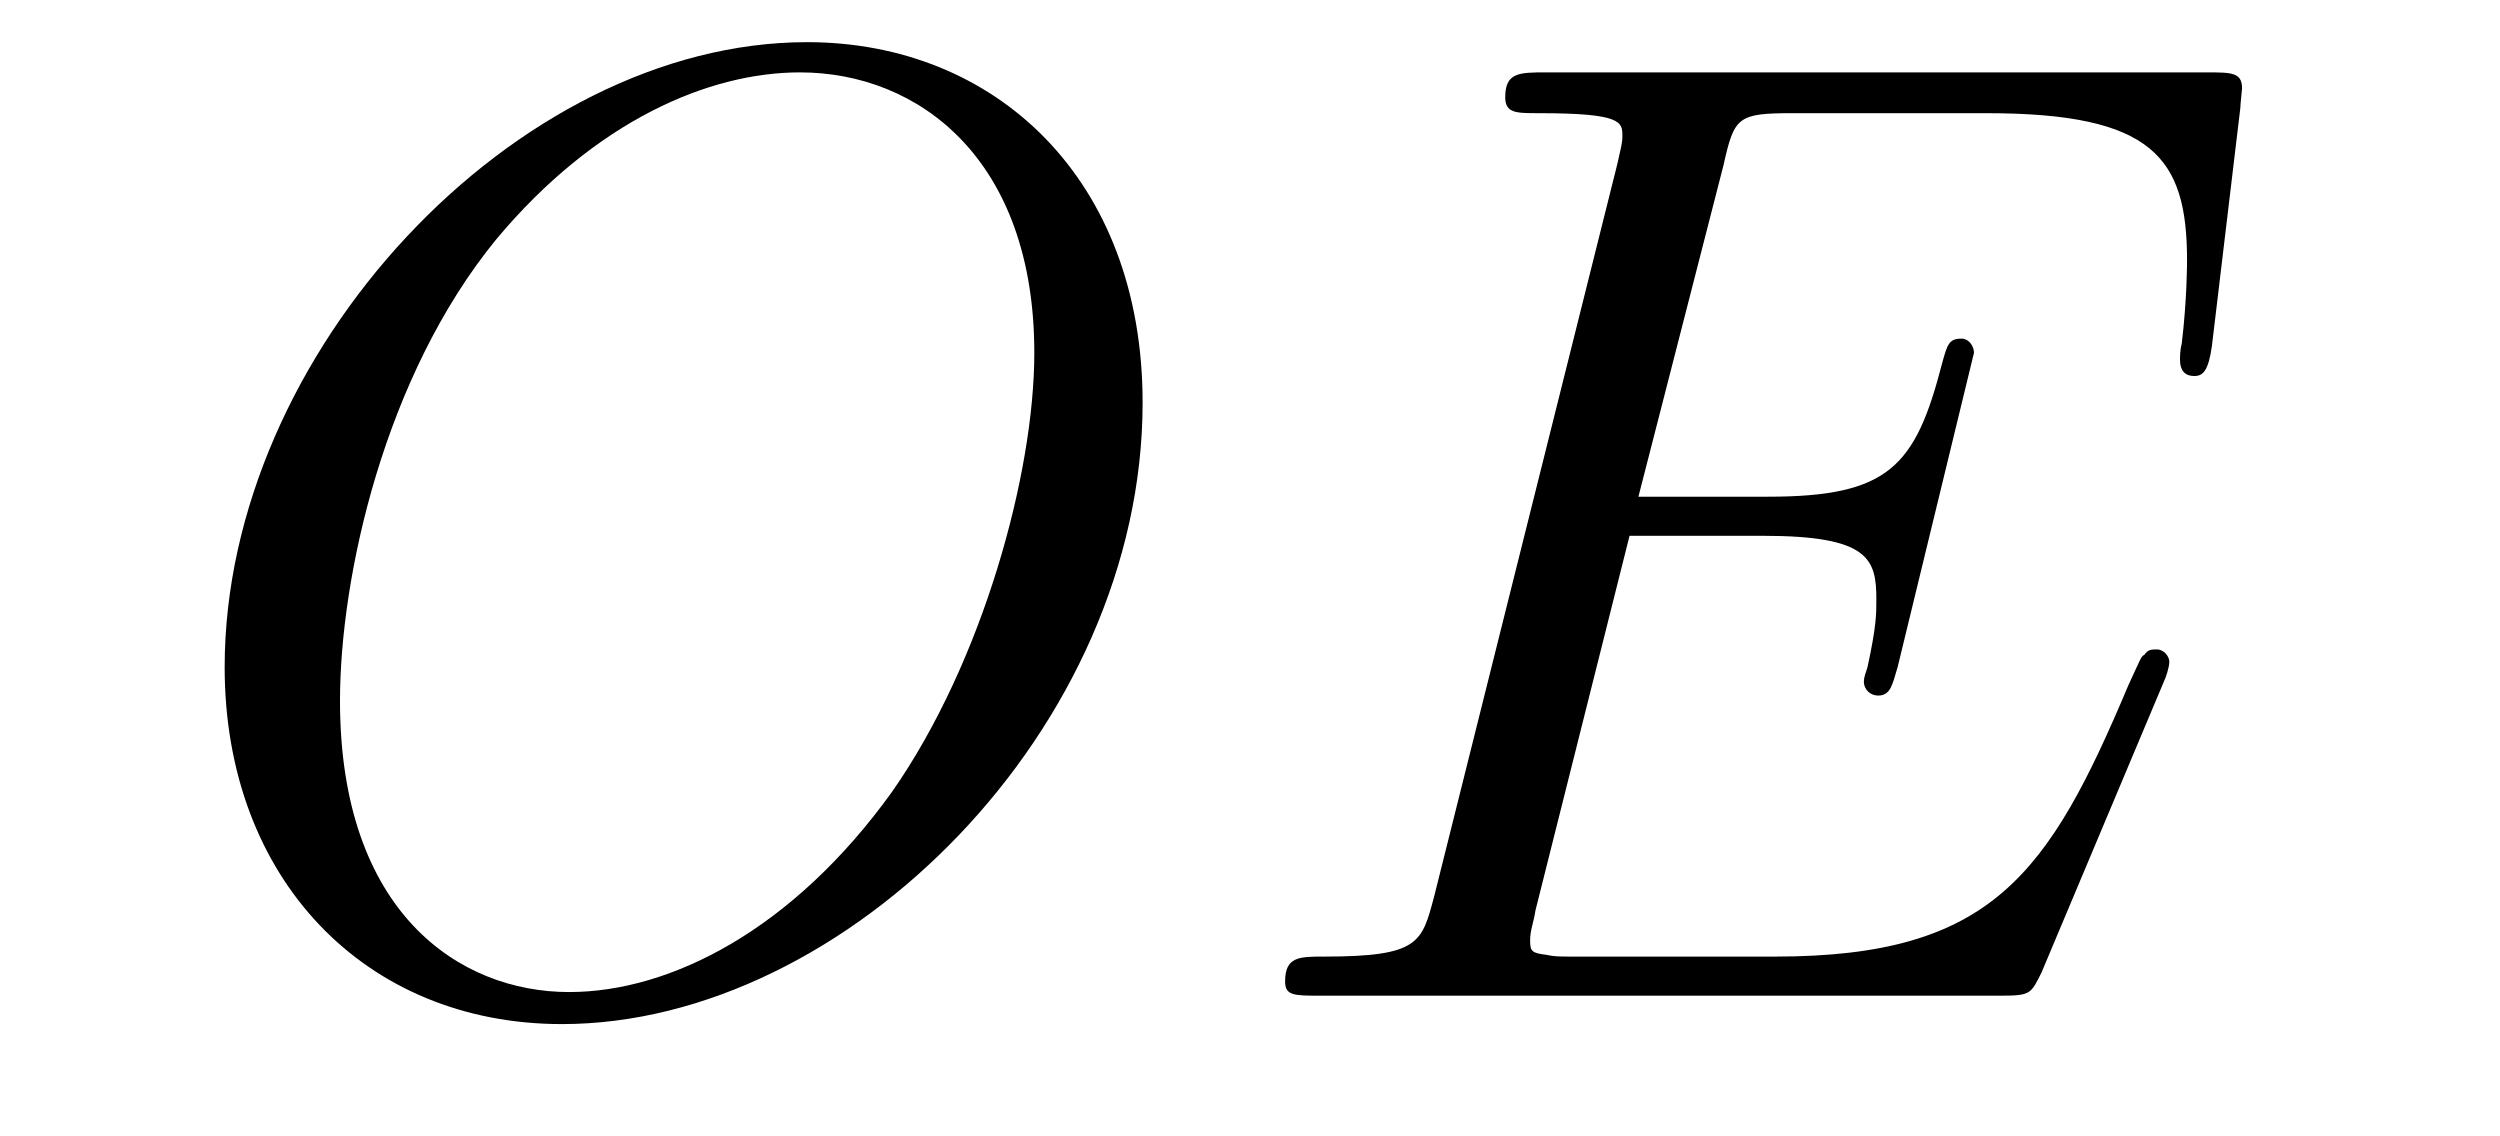
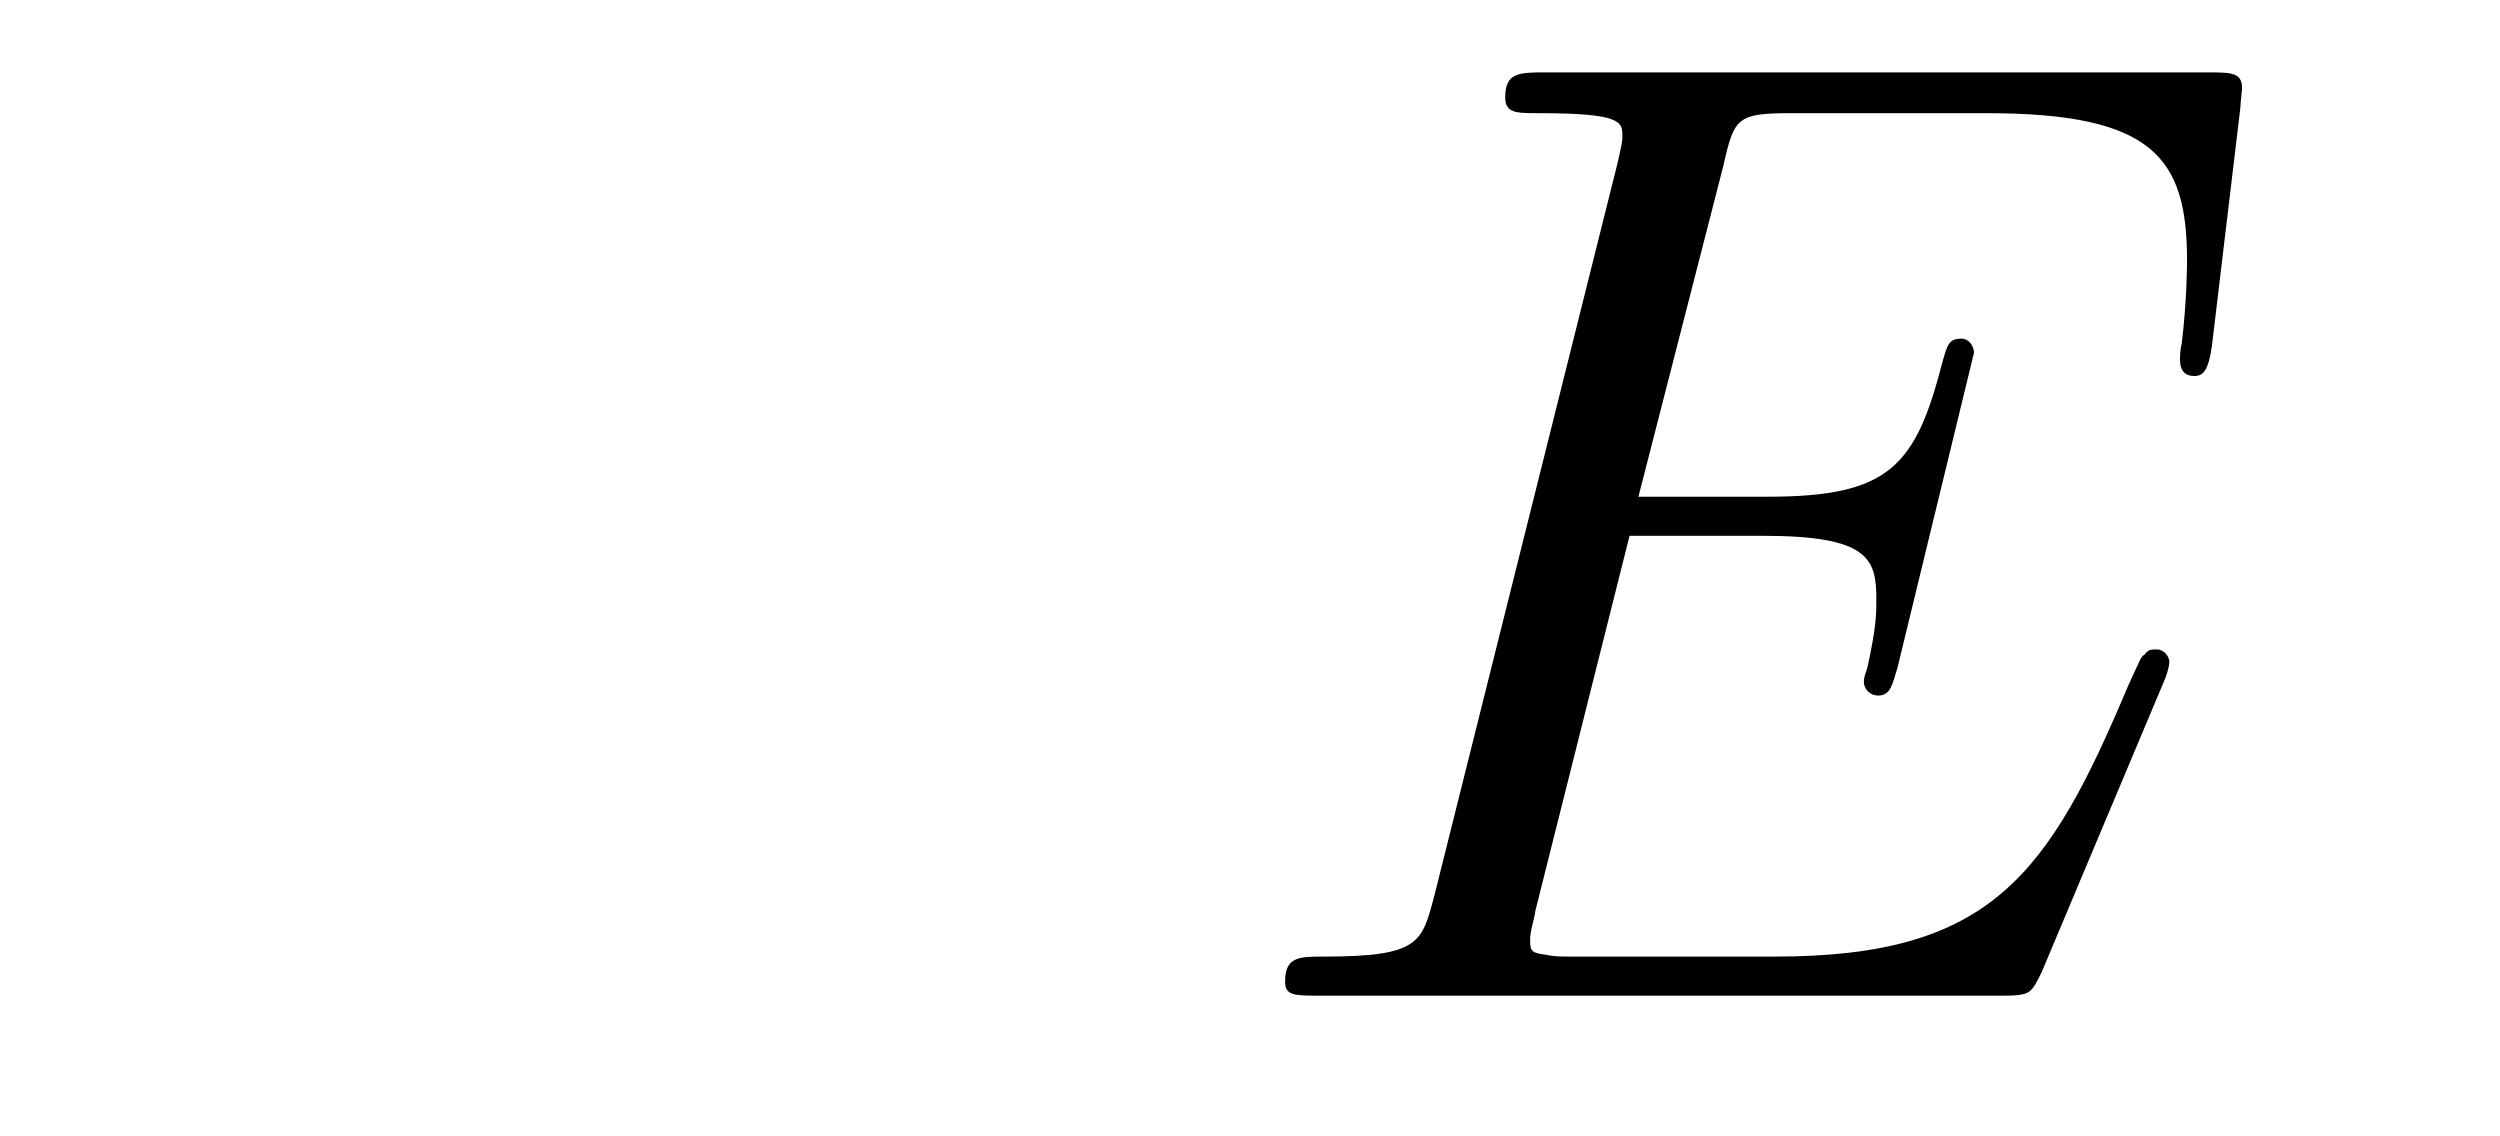
<svg xmlns="http://www.w3.org/2000/svg" height="10pt" version="1.1" viewBox="0 -10 22 10" width="22pt">
  <g id="page1">
    <g transform="matrix(1 0 0 1 -127 653)">
-       <path d="M137.055 -659.457C137.055 -661.426 135.758 -662.629 134.102 -662.629C131.539 -662.629 128.977 -659.895 128.977 -657.129C128.977 -655.269 130.211 -653.988 131.945 -653.988C134.445 -653.988 137.055 -656.598 137.055 -659.457ZM132.008 -654.27C131.039 -654.27 129.992 -654.973 129.992 -656.832C129.992 -657.926 130.383 -659.691 131.367 -660.894C132.242 -661.941 133.242 -662.363 134.039 -662.363C135.086 -662.363 136.102 -661.598 136.102 -659.895C136.102 -658.832 135.648 -657.176 134.852 -656.035C133.977 -654.816 132.898 -654.27 132.008 -654.27ZM137.398 -654.238" fill-rule="evenodd" />
      <path d="M146.043 -657.004C146.059 -657.035 146.09 -657.129 146.09 -657.176C146.09 -657.223 146.043 -657.285 145.98 -657.285C145.934 -657.285 145.902 -657.285 145.871 -657.238C145.84 -657.223 145.84 -657.207 145.731 -656.973C145.027 -655.301 144.527 -654.582 142.621 -654.582H140.871C140.699 -654.582 140.684 -654.582 140.605 -654.598C140.481 -654.613 140.465 -654.629 140.465 -654.723C140.465 -654.816 140.496 -654.879 140.512 -654.988L141.34 -658.285H142.512C143.449 -658.285 143.512 -658.082 143.512 -657.723C143.512 -657.598 143.512 -657.488 143.434 -657.129C143.418 -657.082 143.402 -657.035 143.402 -657.004C143.402 -656.926 143.465 -656.879 143.527 -656.879C143.637 -656.879 143.652 -656.973 143.699 -657.129L144.371 -659.895C144.371 -659.957 144.324 -660.02 144.262 -660.02C144.152 -660.02 144.137 -659.973 144.09 -659.801C143.856 -658.895 143.621 -658.629 142.559 -658.629H141.418L142.168 -661.551C142.262 -661.973 142.293 -662.004 142.777 -662.004H144.48C145.949 -662.004 146.246 -661.613 146.246 -660.707C146.246 -660.691 146.246 -660.363 146.199 -659.973C146.184 -659.926 146.184 -659.848 146.184 -659.832C146.184 -659.738 146.23 -659.691 146.309 -659.691S146.434 -659.738 146.465 -659.957L146.715 -662.051C146.715 -662.082 146.73 -662.207 146.73 -662.223C146.73 -662.363 146.637 -662.363 146.418 -662.363H140.605C140.371 -662.363 140.246 -662.363 140.246 -662.145C140.246 -662.004 140.34 -662.004 140.543 -662.004C141.277 -662.004 141.277 -661.926 141.277 -661.801C141.277 -661.738 141.262 -661.691 141.231 -661.551L139.621 -655.113C139.512 -654.707 139.496 -654.582 138.652 -654.582C138.434 -654.582 138.309 -654.582 138.309 -654.363C138.309 -654.238 138.387 -654.238 138.621 -654.238H144.606C144.871 -654.238 144.871 -654.254 144.965 -654.441L146.043 -657.004ZM146.398 -654.238" fill-rule="evenodd" />
    </g>
  </g>
</svg>